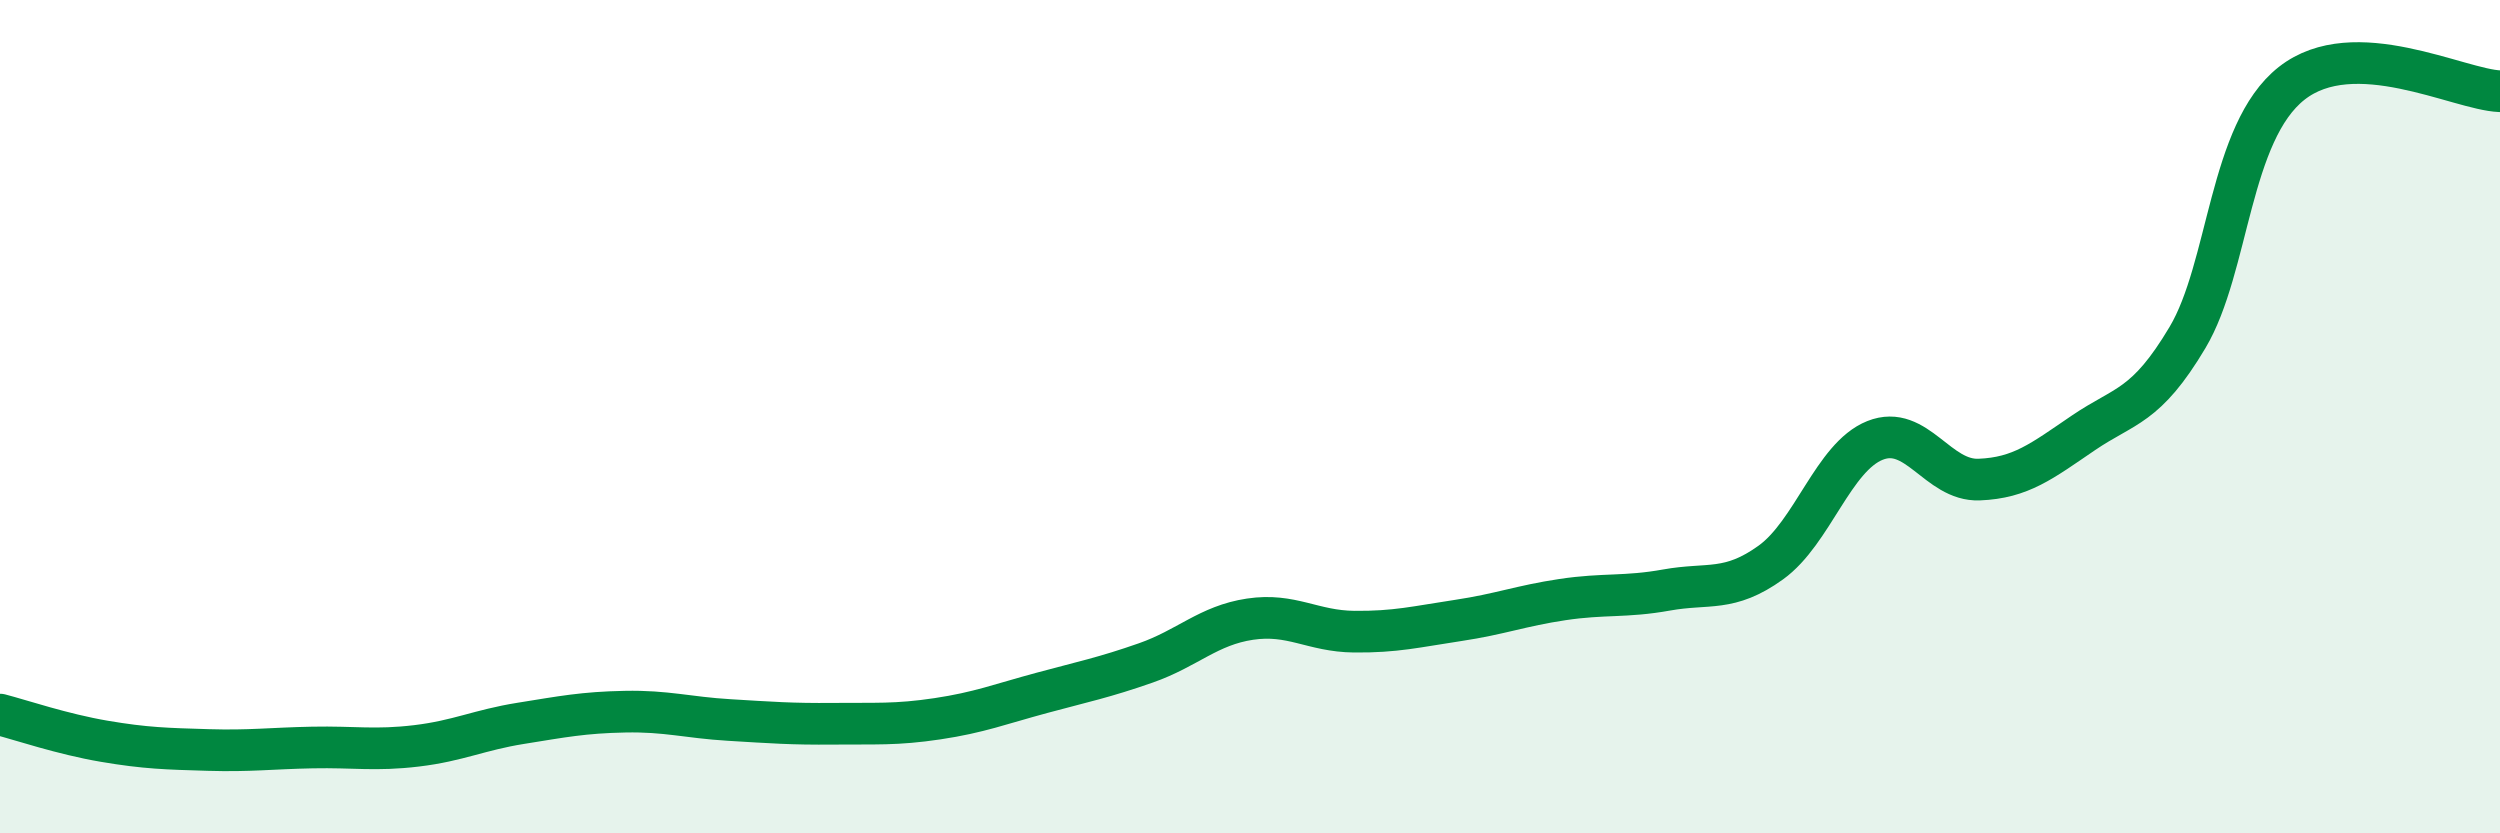
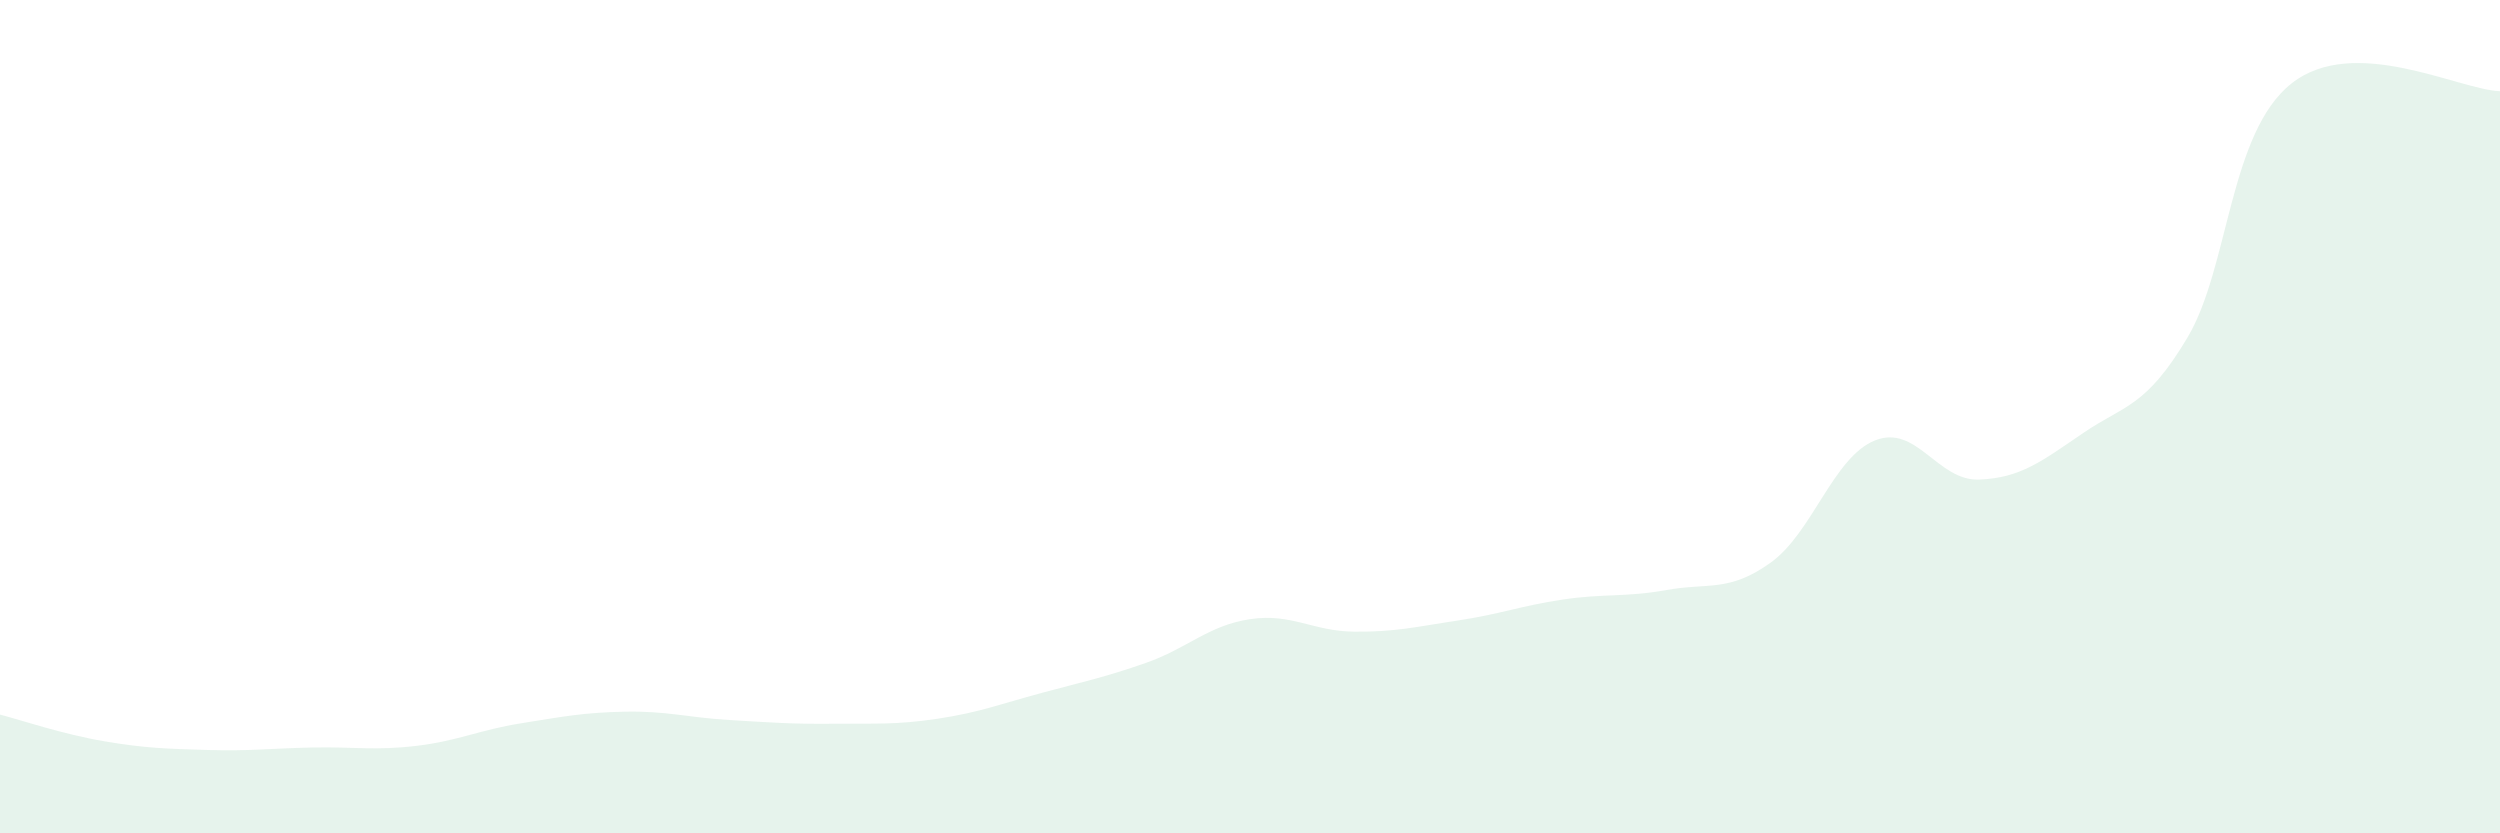
<svg xmlns="http://www.w3.org/2000/svg" width="60" height="20" viewBox="0 0 60 20">
  <path d="M 0,17.15 C 0.5,17.28 1.5,17.62 2.5,17.79 C 3.5,17.96 4,17.97 5,18 C 6,18.03 6.5,17.96 7.5,17.94 C 8.5,17.92 9,18.02 10,17.9 C 11,17.78 11.5,17.52 12.5,17.36 C 13.5,17.2 14,17.1 15,17.08 C 16,17.06 16.5,17.22 17.5,17.28 C 18.5,17.34 19,17.38 20,17.37 C 21,17.36 21.5,17.4 22.5,17.25 C 23.5,17.1 24,16.9 25,16.63 C 26,16.36 26.5,16.26 27.5,15.91 C 28.5,15.56 29,15.01 30,14.86 C 31,14.71 31.5,15.15 32.5,15.16 C 33.5,15.17 34,15.04 35,14.89 C 36,14.74 36.5,14.54 37.5,14.39 C 38.5,14.24 39,14.34 40,14.16 C 41,13.98 41.5,14.22 42.5,13.5 C 43.5,12.78 44,10.97 45,10.57 C 46,10.17 46.5,11.55 47.5,11.51 C 48.5,11.47 49,11.07 50,10.39 C 51,9.71 51.5,9.78 52.5,8.1 C 53.5,6.42 53.5,3.18 55,2 C 56.5,0.82 59,2.15 60,2.19L60 20L0 20Z" fill="#008740" opacity="0.1" stroke-linecap="round" stroke-linejoin="round" />
-   <path d="M 0,17.15 C 0.5,17.28 1.5,17.62 2.5,17.79 C 3.5,17.96 4,17.97 5,18 C 6,18.03 6.5,17.96 7.5,17.94 C 8.5,17.92 9,18.02 10,17.9 C 11,17.78 11.5,17.52 12.5,17.36 C 13.5,17.2 14,17.1 15,17.08 C 16,17.06 16.5,17.22 17.5,17.28 C 18.5,17.34 19,17.38 20,17.37 C 21,17.36 21.5,17.4 22.5,17.25 C 23.5,17.1 24,16.9 25,16.63 C 26,16.36 26.5,16.26 27.5,15.91 C 28.5,15.56 29,15.01 30,14.86 C 31,14.71 31.5,15.15 32.5,15.16 C 33.5,15.17 34,15.04 35,14.89 C 36,14.74 36.5,14.54 37.5,14.39 C 38.5,14.24 39,14.34 40,14.16 C 41,13.98 41.5,14.22 42.5,13.5 C 43.5,12.78 44,10.97 45,10.57 C 46,10.17 46.5,11.55 47.5,11.51 C 48.5,11.47 49,11.07 50,10.39 C 51,9.71 51.5,9.78 52.5,8.1 C 53.5,6.42 53.5,3.18 55,2 C 56.5,0.82 59,2.15 60,2.19" stroke="#008740" stroke-width="1" fill="none" stroke-linecap="round" stroke-linejoin="round" />
</svg>